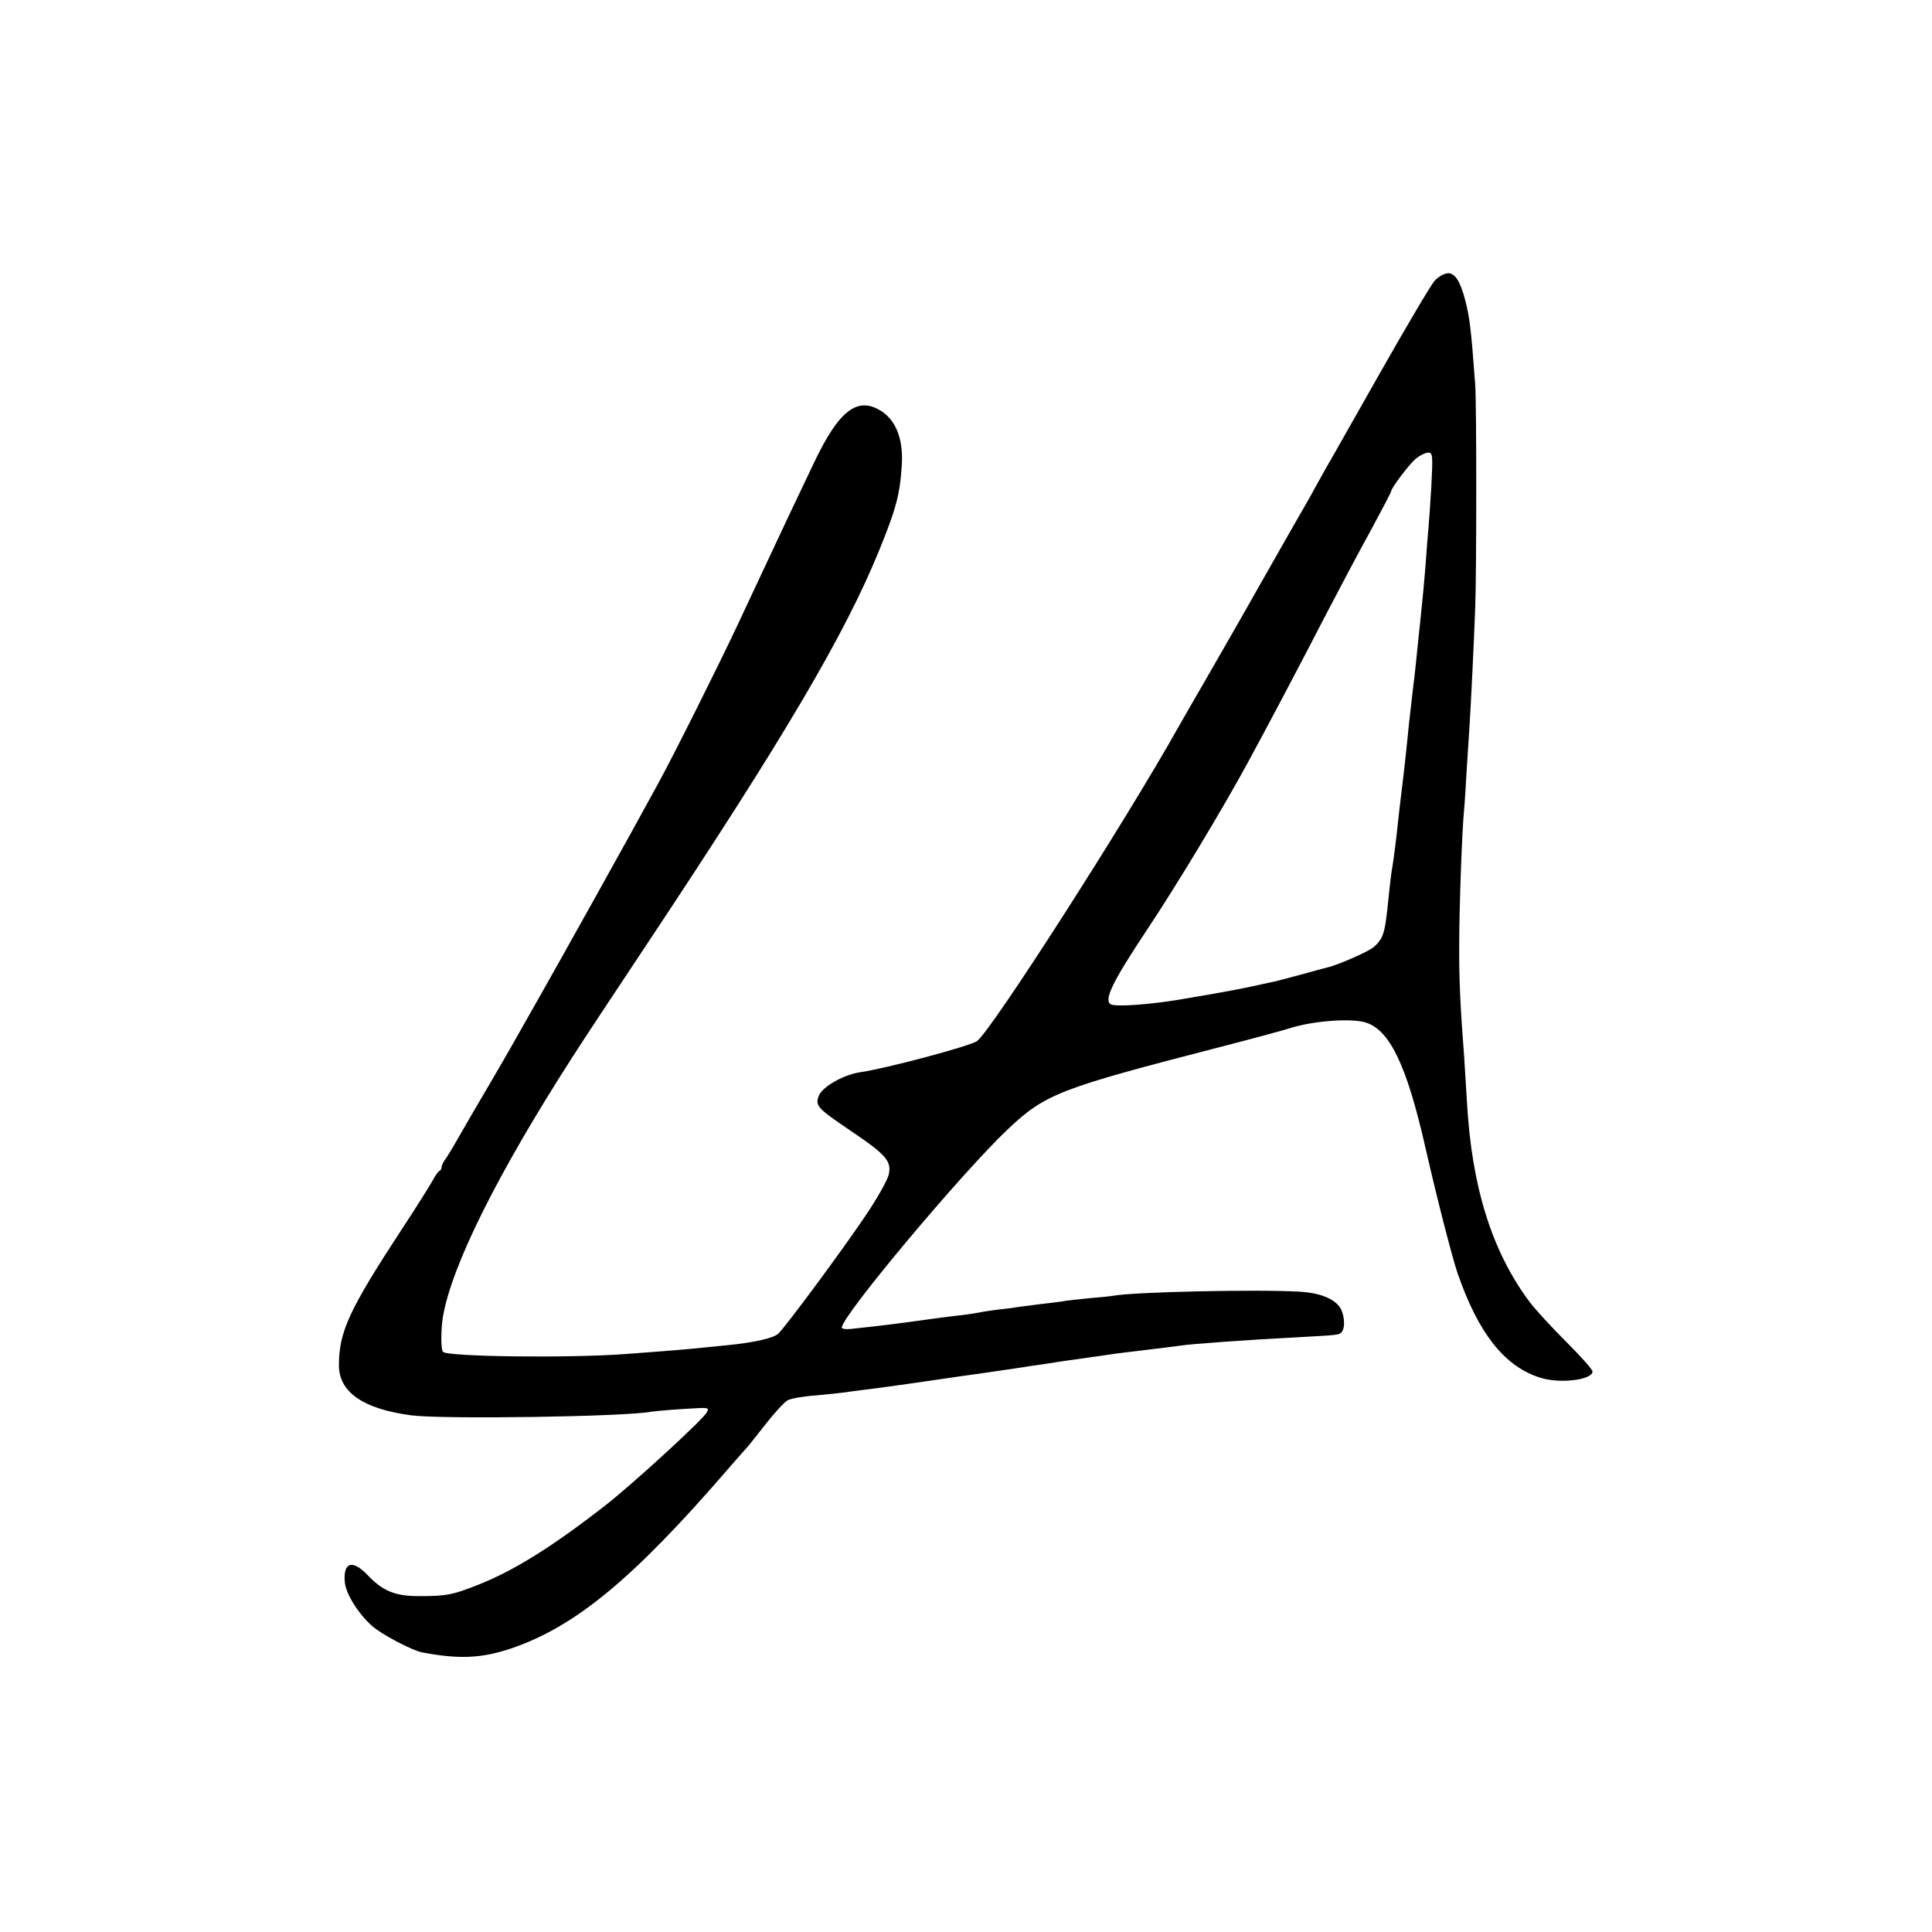
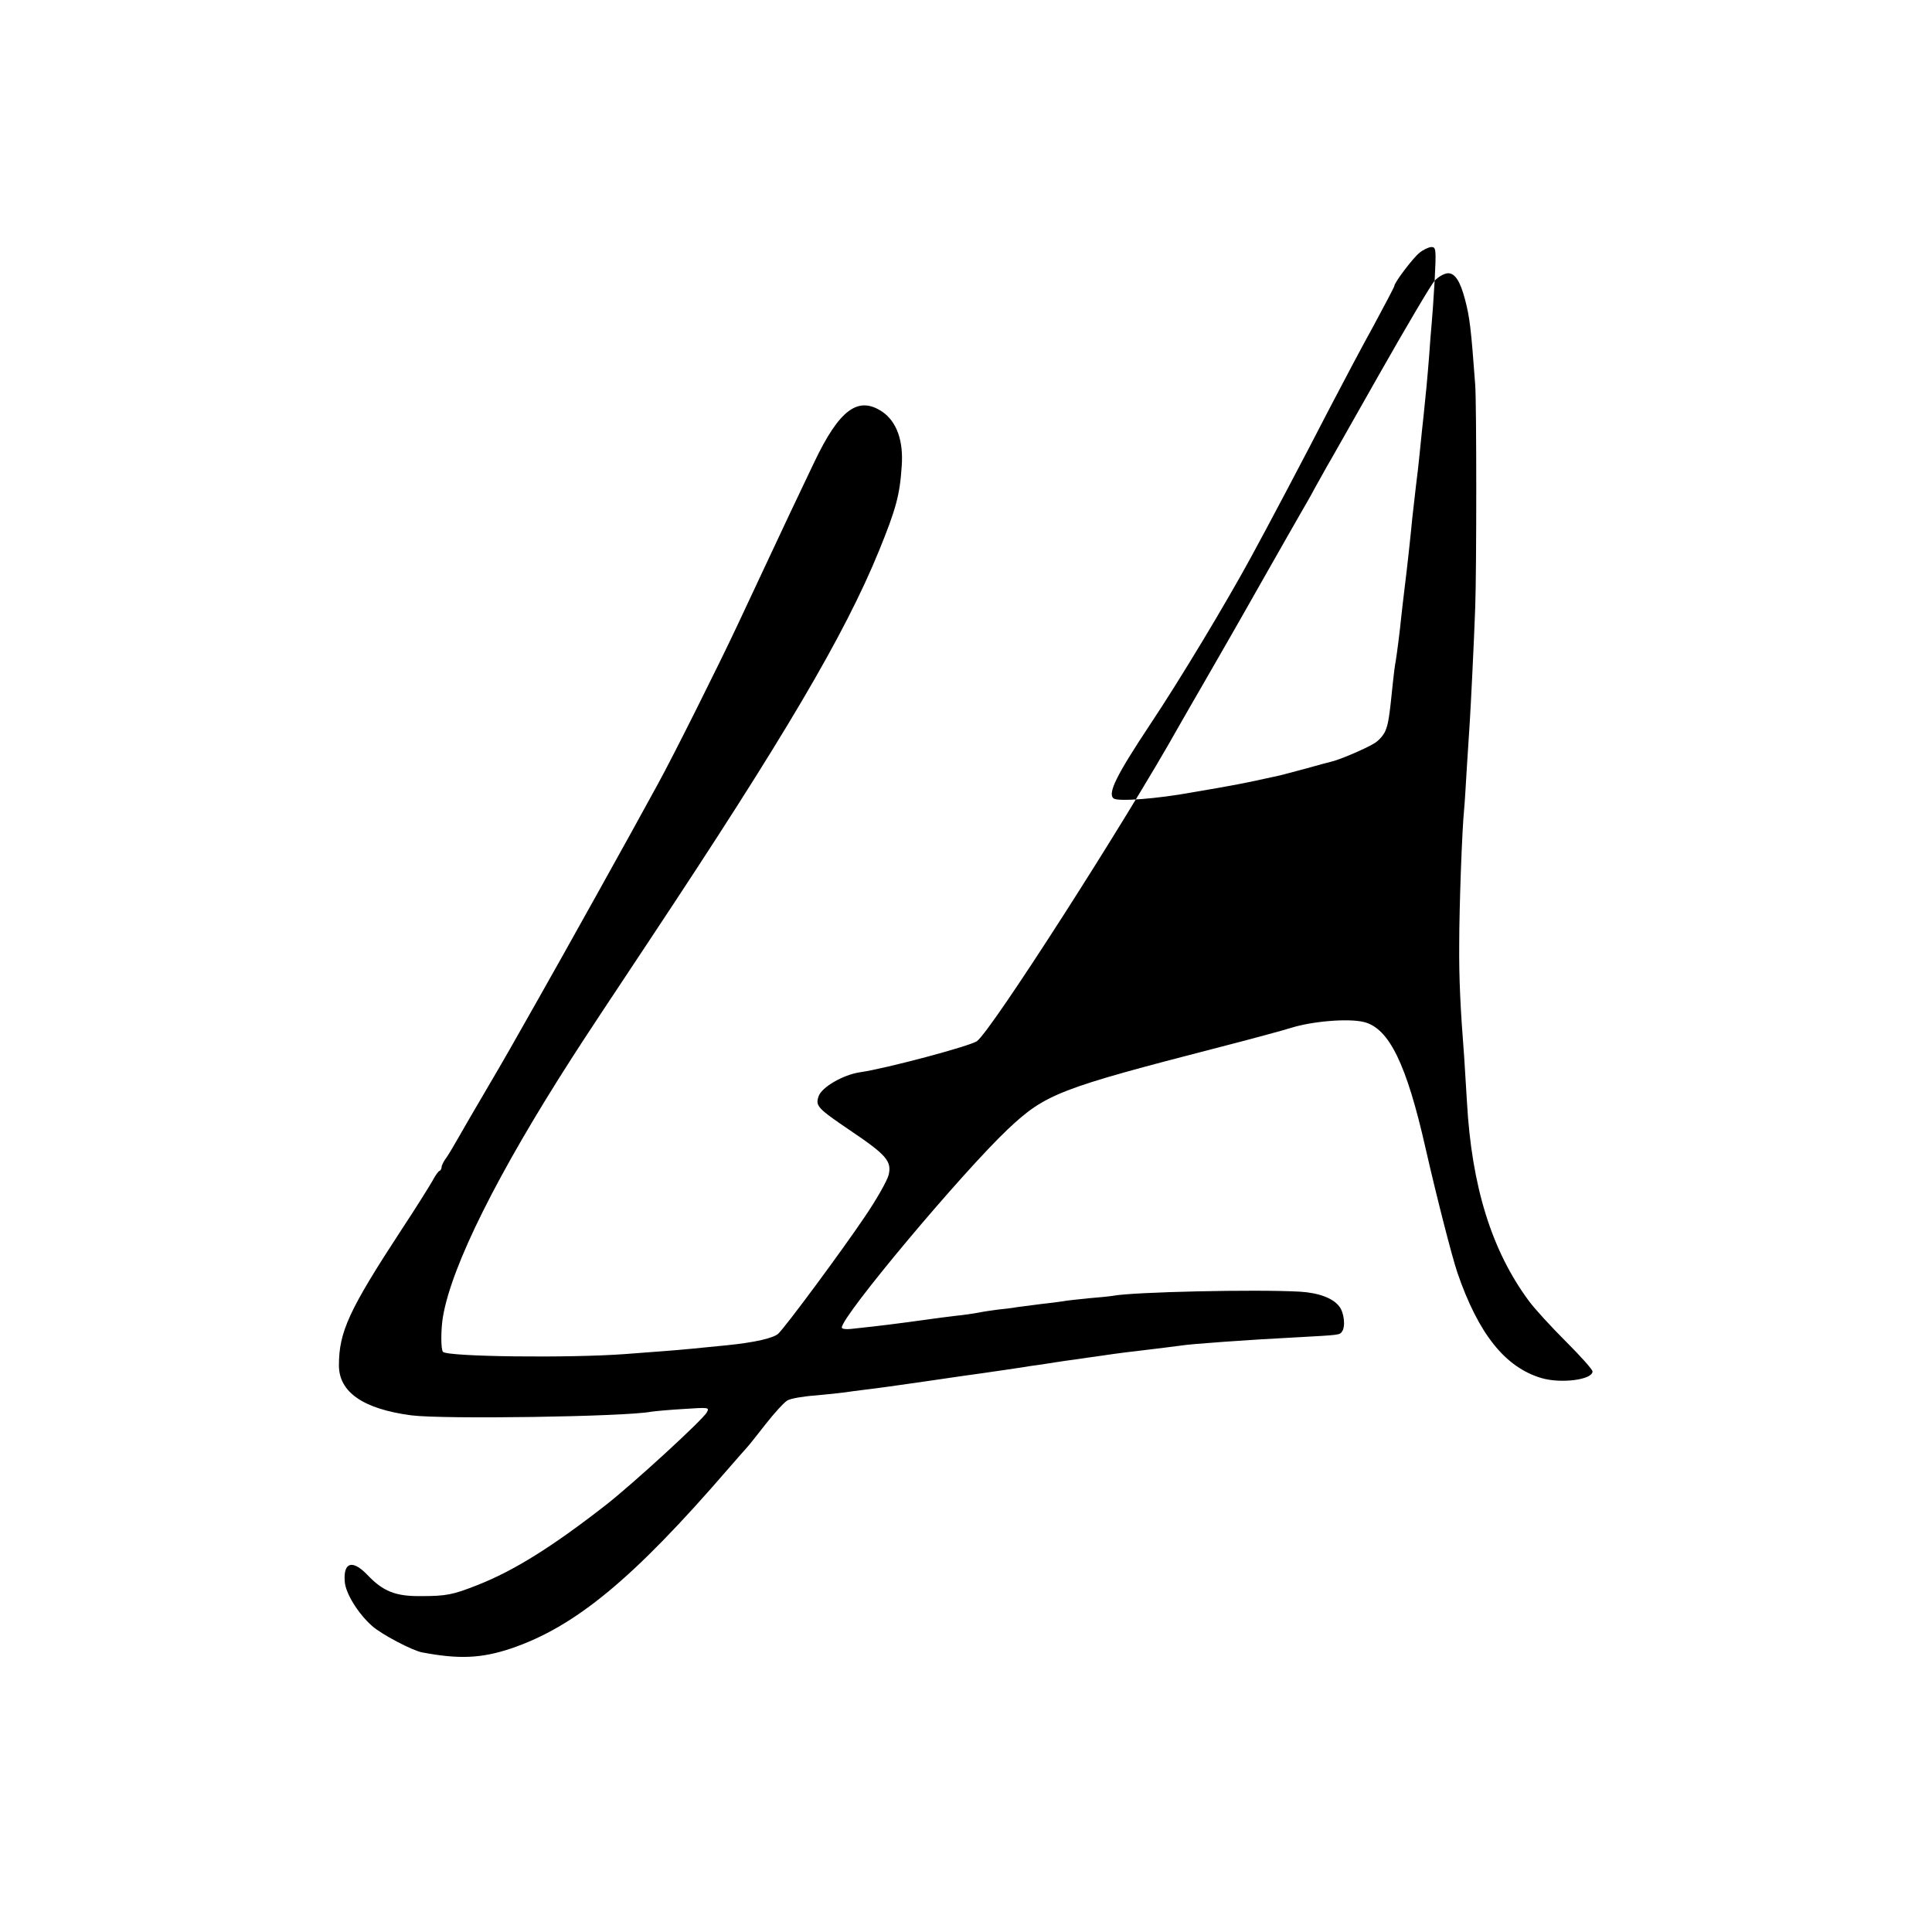
<svg xmlns="http://www.w3.org/2000/svg" version="1.0" width="700pt" height="700pt" viewBox="0 0 700 700" preserveAspectRatio="xMidYMid meet">
  <g transform="translate(0,700) scale(0.1,-0.1)" fill="#000000" stroke="none">
-     <path d="M5198 5983 c-14 -16 -103 -167 -199 -336 -96 -169 -182 -322 -193 -340 -10 -18 -29 -52 -43 -77 -13 -25 -34 -61 -45 -80 -11 -19 -79 -138 -151 -265 -71 -126 -162 -284 -200 -350 -38 -66 -81 -140 -95 -165 -193 -345 -680 -1104 -732 -1142 -24 -18 -332 -100 -424 -113 -61 -9 -139 -54 -150 -87 -12 -35 -5 -43 116 -125 129 -87 149 -110 138 -159 -5 -21 -44 -90 -87 -153 -85 -126 -285 -396 -313 -423 -17 -16 -85 -32 -185 -42 -98 -10 -171 -17 -225 -21 -30 -2 -95 -7 -145 -11 -200 -15 -643 -10 -660 8 -8 8 -8 81 0 128 32 186 199 520 469 940 33 52 158 241 277 420 490 738 709 1109 834 1415 61 150 75 200 82 305 7 93 -18 162 -70 198 -88 59 -156 8 -247 -183 -18 -38 -58 -122 -88 -185 -51 -109 -81 -172 -190 -405 -67 -143 -233 -475 -288 -575 -96 -177 -360 -650 -434 -780 -42 -74 -88 -155 -102 -180 -14 -25 -56 -97 -93 -160 -37 -63 -79 -135 -93 -160 -14 -25 -33 -57 -43 -72 -11 -14 -19 -31 -19 -36 0 -6 -3 -12 -7 -14 -5 -1 -17 -19 -27 -38 -11 -19 -60 -98 -111 -175 -191 -292 -227 -371 -227 -492 0 -97 88 -158 262 -181 115 -15 776 -5 869 13 13 2 66 7 118 10 91 6 94 6 84 -12 -13 -26 -271 -262 -366 -336 -195 -152 -333 -238 -465 -290 -89 -35 -112 -40 -205 -40 -92 -1 -137 17 -194 77 -54 56 -87 46 -82 -23 2 -43 49 -118 99 -162 33 -30 147 -90 182 -96 132 -25 213 -22 321 14 233 79 443 252 789 653 30 34 59 68 65 74 6 6 37 45 69 86 32 41 68 80 79 86 12 7 58 15 102 18 44 4 91 9 105 11 14 2 48 7 75 10 28 3 129 17 225 31 96 14 184 27 195 28 61 9 132 19 150 22 10 2 37 6 60 9 22 3 51 8 65 10 14 2 45 7 70 10 25 4 56 8 70 10 25 4 103 15 150 20 67 8 147 18 161 20 27 5 245 21 424 30 146 8 149 8 157 20 14 18 8 70 -10 92 -23 30 -75 49 -142 53 -160 9 -606 -1 -678 -15 -11 -2 -52 -6 -89 -9 -37 -4 -79 -8 -93 -11 -14 -2 -50 -7 -80 -10 -30 -4 -68 -9 -85 -11 -16 -3 -48 -7 -70 -9 -22 -3 -51 -7 -65 -10 -14 -3 -43 -7 -65 -10 -22 -2 -56 -7 -75 -9 -55 -8 -190 -26 -245 -32 -27 -3 -65 -7 -82 -9 -18 -2 -33 0 -33 5 0 42 435 561 602 719 136 128 186 147 763 296 121 31 238 63 260 70 78 25 210 36 267 22 91 -23 154 -152 223 -457 41 -180 95 -390 115 -450 76 -222 173 -344 305 -383 72 -21 185 -6 185 24 0 7 -43 55 -96 108 -53 53 -114 119 -135 148 -134 181 -207 414 -224 721 -3 53 -8 126 -10 162 -14 178 -19 287 -18 410 0 127 10 413 18 490 2 19 6 89 10 155 4 66 9 136 10 155 3 42 16 302 20 420 5 132 5 738 0 805 -15 204 -20 246 -37 310 -17 65 -36 95 -61 95 -13 0 -35 -12 -49 -27z m-12 -745 c-4 -68 -9 -139 -11 -158 -2 -19 -6 -71 -9 -115 -6 -77 -13 -151 -21 -225 -2 -19 -7 -62 -10 -95 -3 -33 -8 -76 -10 -95 -4 -32 -7 -56 -20 -172 -2 -24 -7 -68 -10 -98 -3 -30 -8 -71 -10 -90 -14 -119 -18 -148 -20 -170 -5 -52 -16 -136 -20 -160 -3 -14 -7 -47 -10 -75 -13 -130 -17 -152 -27 -177 -6 -15 -24 -37 -42 -47 -31 -19 -127 -60 -156 -66 -8 -2 -50 -13 -92 -25 -43 -11 -85 -23 -95 -25 -10 -2 -47 -10 -83 -18 -36 -8 -99 -20 -140 -27 -41 -7 -83 -14 -93 -16 -125 -23 -268 -34 -284 -22 -23 18 10 84 132 268 110 165 274 438 365 605 58 106 195 365 285 540 49 94 121 230 162 304 40 74 73 137 73 140 0 12 67 101 91 120 13 11 32 20 43 21 17 0 18 -7 12 -122z" />
+     <path d="M5198 5983 c-14 -16 -103 -167 -199 -336 -96 -169 -182 -322 -193 -340 -10 -18 -29 -52 -43 -77 -13 -25 -34 -61 -45 -80 -11 -19 -79 -138 -151 -265 -71 -126 -162 -284 -200 -350 -38 -66 -81 -140 -95 -165 -193 -345 -680 -1104 -732 -1142 -24 -18 -332 -100 -424 -113 -61 -9 -139 -54 -150 -87 -12 -35 -5 -43 116 -125 129 -87 149 -110 138 -159 -5 -21 -44 -90 -87 -153 -85 -126 -285 -396 -313 -423 -17 -16 -85 -32 -185 -42 -98 -10 -171 -17 -225 -21 -30 -2 -95 -7 -145 -11 -200 -15 -643 -10 -660 8 -8 8 -8 81 0 128 32 186 199 520 469 940 33 52 158 241 277 420 490 738 709 1109 834 1415 61 150 75 200 82 305 7 93 -18 162 -70 198 -88 59 -156 8 -247 -183 -18 -38 -58 -122 -88 -185 -51 -109 -81 -172 -190 -405 -67 -143 -233 -475 -288 -575 -96 -177 -360 -650 -434 -780 -42 -74 -88 -155 -102 -180 -14 -25 -56 -97 -93 -160 -37 -63 -79 -135 -93 -160 -14 -25 -33 -57 -43 -72 -11 -14 -19 -31 -19 -36 0 -6 -3 -12 -7 -14 -5 -1 -17 -19 -27 -38 -11 -19 -60 -98 -111 -175 -191 -292 -227 -371 -227 -492 0 -97 88 -158 262 -181 115 -15 776 -5 869 13 13 2 66 7 118 10 91 6 94 6 84 -12 -13 -26 -271 -262 -366 -336 -195 -152 -333 -238 -465 -290 -89 -35 -112 -40 -205 -40 -92 -1 -137 17 -194 77 -54 56 -87 46 -82 -23 2 -43 49 -118 99 -162 33 -30 147 -90 182 -96 132 -25 213 -22 321 14 233 79 443 252 789 653 30 34 59 68 65 74 6 6 37 45 69 86 32 41 68 80 79 86 12 7 58 15 102 18 44 4 91 9 105 11 14 2 48 7 75 10 28 3 129 17 225 31 96 14 184 27 195 28 61 9 132 19 150 22 10 2 37 6 60 9 22 3 51 8 65 10 14 2 45 7 70 10 25 4 56 8 70 10 25 4 103 15 150 20 67 8 147 18 161 20 27 5 245 21 424 30 146 8 149 8 157 20 14 18 8 70 -10 92 -23 30 -75 49 -142 53 -160 9 -606 -1 -678 -15 -11 -2 -52 -6 -89 -9 -37 -4 -79 -8 -93 -11 -14 -2 -50 -7 -80 -10 -30 -4 -68 -9 -85 -11 -16 -3 -48 -7 -70 -9 -22 -3 -51 -7 -65 -10 -14 -3 -43 -7 -65 -10 -22 -2 -56 -7 -75 -9 -55 -8 -190 -26 -245 -32 -27 -3 -65 -7 -82 -9 -18 -2 -33 0 -33 5 0 42 435 561 602 719 136 128 186 147 763 296 121 31 238 63 260 70 78 25 210 36 267 22 91 -23 154 -152 223 -457 41 -180 95 -390 115 -450 76 -222 173 -344 305 -383 72 -21 185 -6 185 24 0 7 -43 55 -96 108 -53 53 -114 119 -135 148 -134 181 -207 414 -224 721 -3 53 -8 126 -10 162 -14 178 -19 287 -18 410 0 127 10 413 18 490 2 19 6 89 10 155 4 66 9 136 10 155 3 42 16 302 20 420 5 132 5 738 0 805 -15 204 -20 246 -37 310 -17 65 -36 95 -61 95 -13 0 -35 -12 -49 -27z c-4 -68 -9 -139 -11 -158 -2 -19 -6 -71 -9 -115 -6 -77 -13 -151 -21 -225 -2 -19 -7 -62 -10 -95 -3 -33 -8 -76 -10 -95 -4 -32 -7 -56 -20 -172 -2 -24 -7 -68 -10 -98 -3 -30 -8 -71 -10 -90 -14 -119 -18 -148 -20 -170 -5 -52 -16 -136 -20 -160 -3 -14 -7 -47 -10 -75 -13 -130 -17 -152 -27 -177 -6 -15 -24 -37 -42 -47 -31 -19 -127 -60 -156 -66 -8 -2 -50 -13 -92 -25 -43 -11 -85 -23 -95 -25 -10 -2 -47 -10 -83 -18 -36 -8 -99 -20 -140 -27 -41 -7 -83 -14 -93 -16 -125 -23 -268 -34 -284 -22 -23 18 10 84 132 268 110 165 274 438 365 605 58 106 195 365 285 540 49 94 121 230 162 304 40 74 73 137 73 140 0 12 67 101 91 120 13 11 32 20 43 21 17 0 18 -7 12 -122z" />
  </g>
</svg>